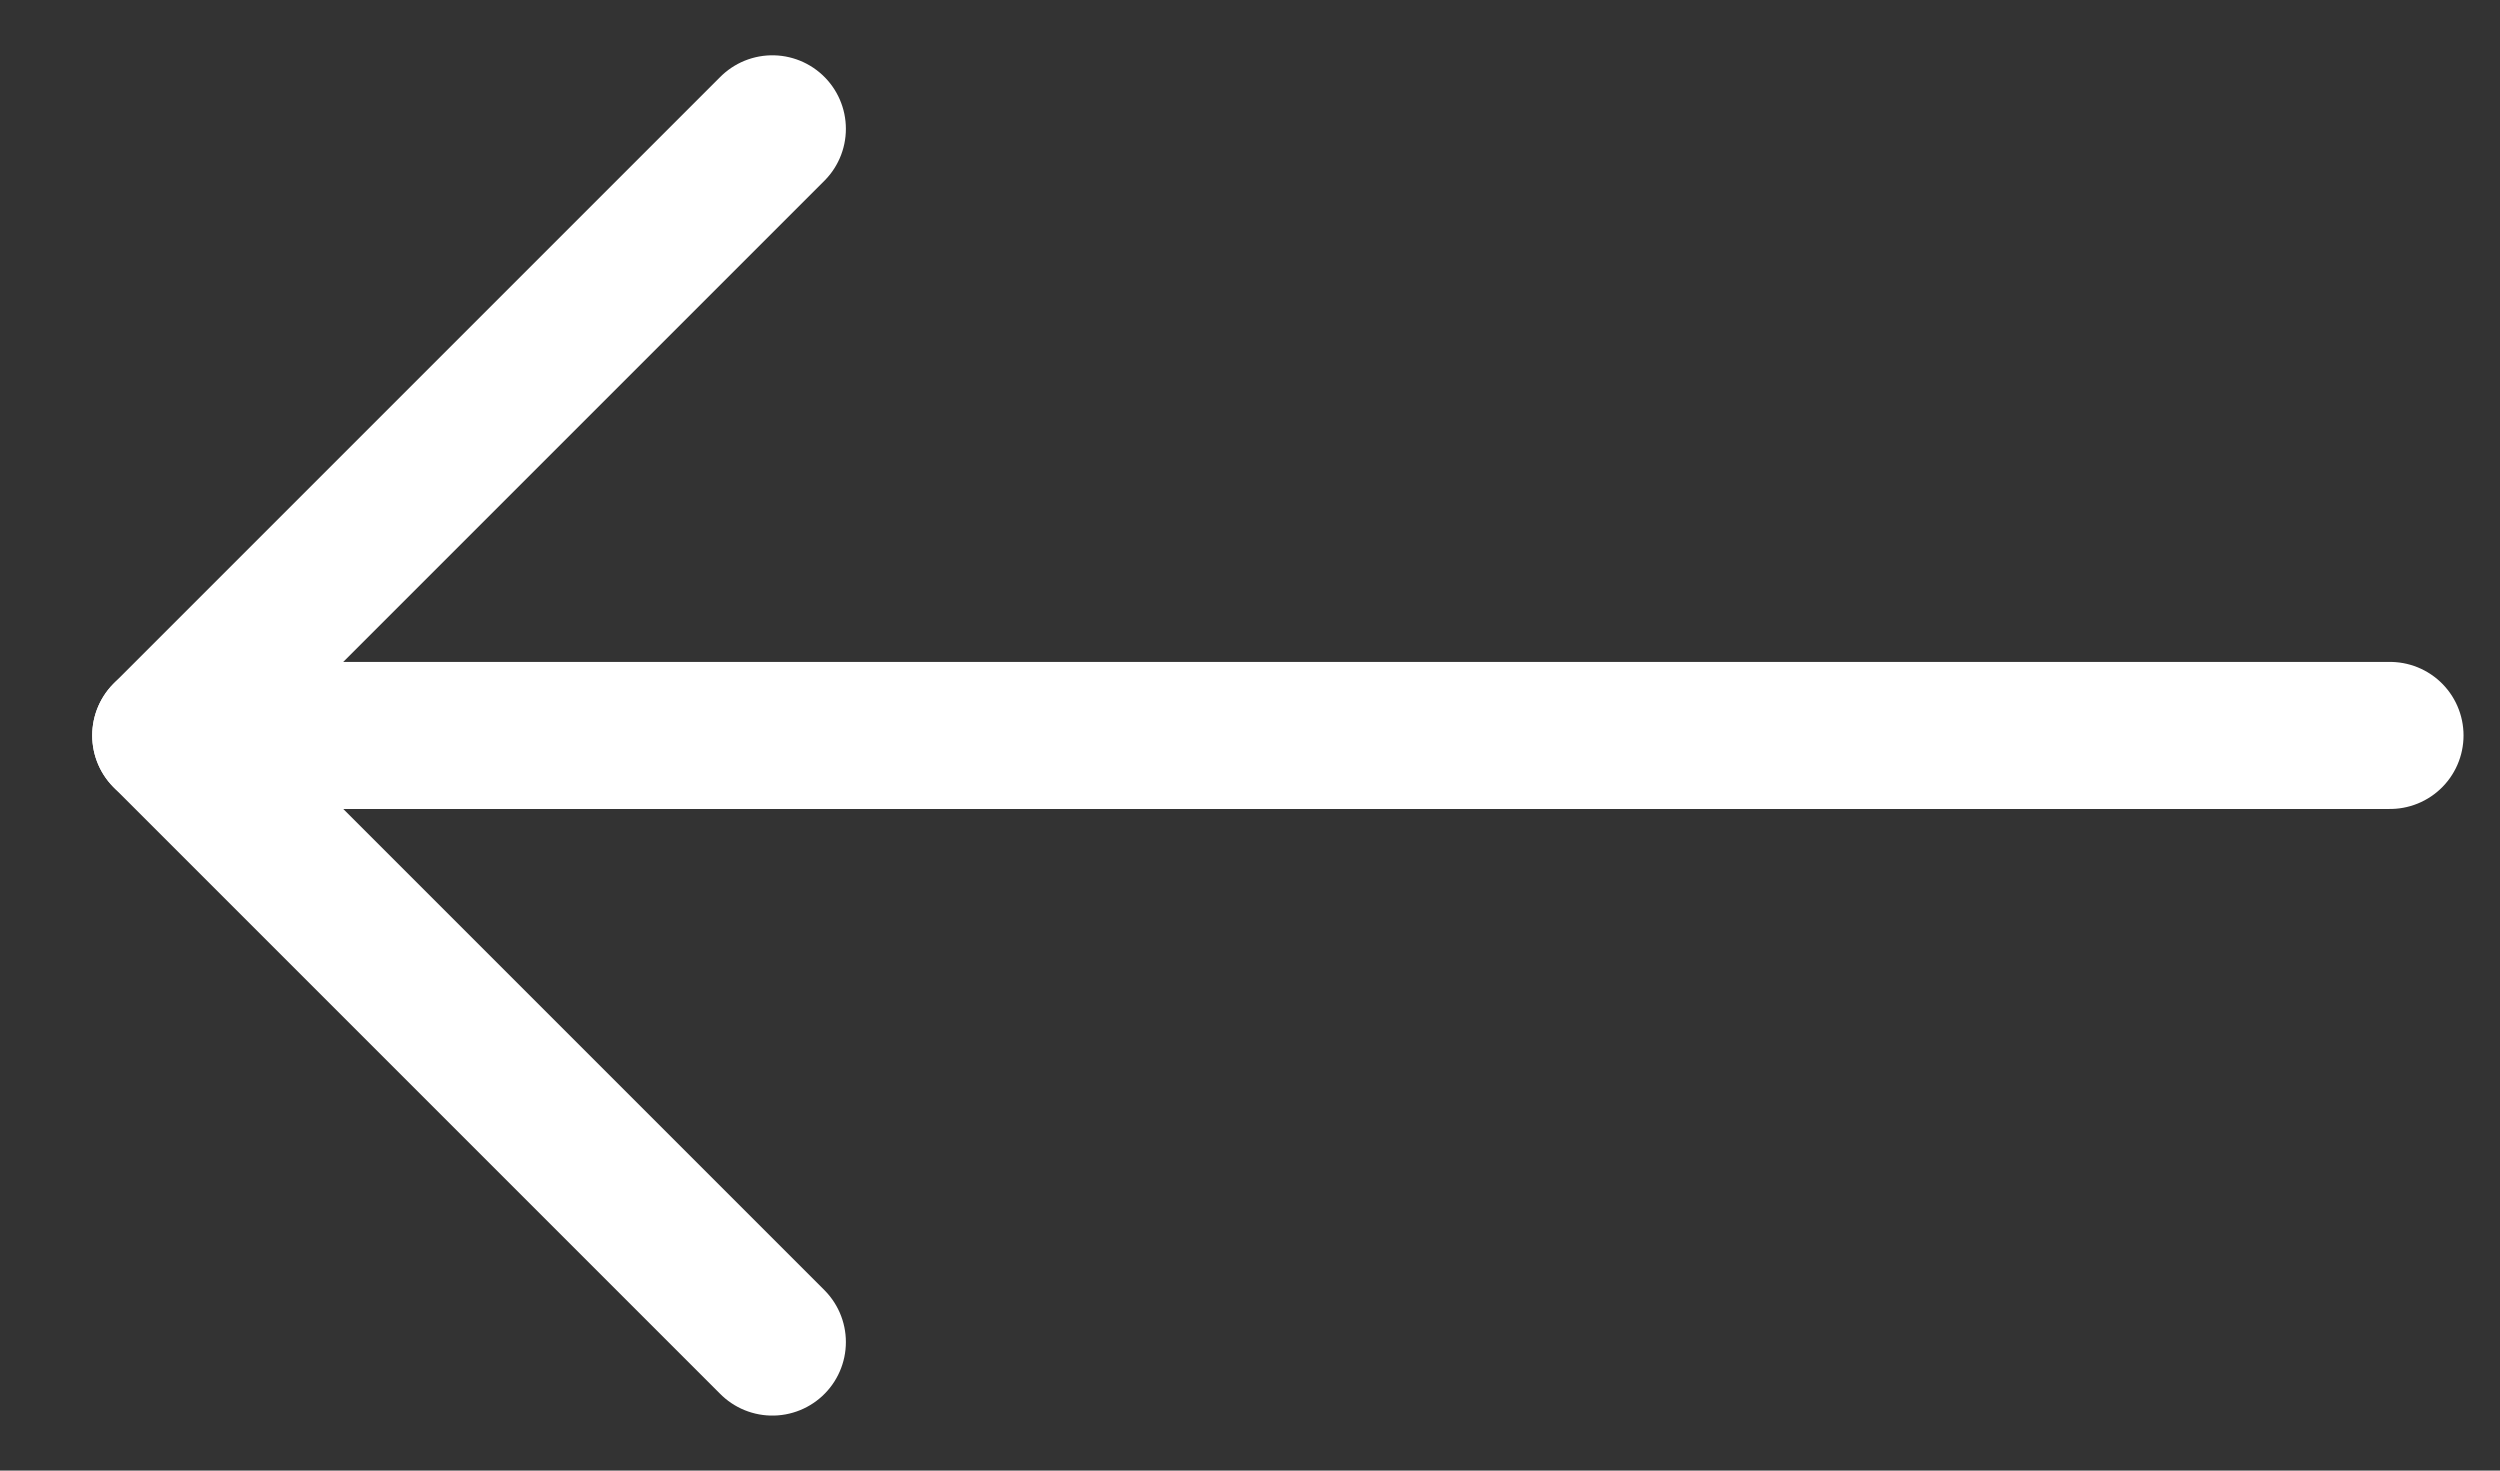
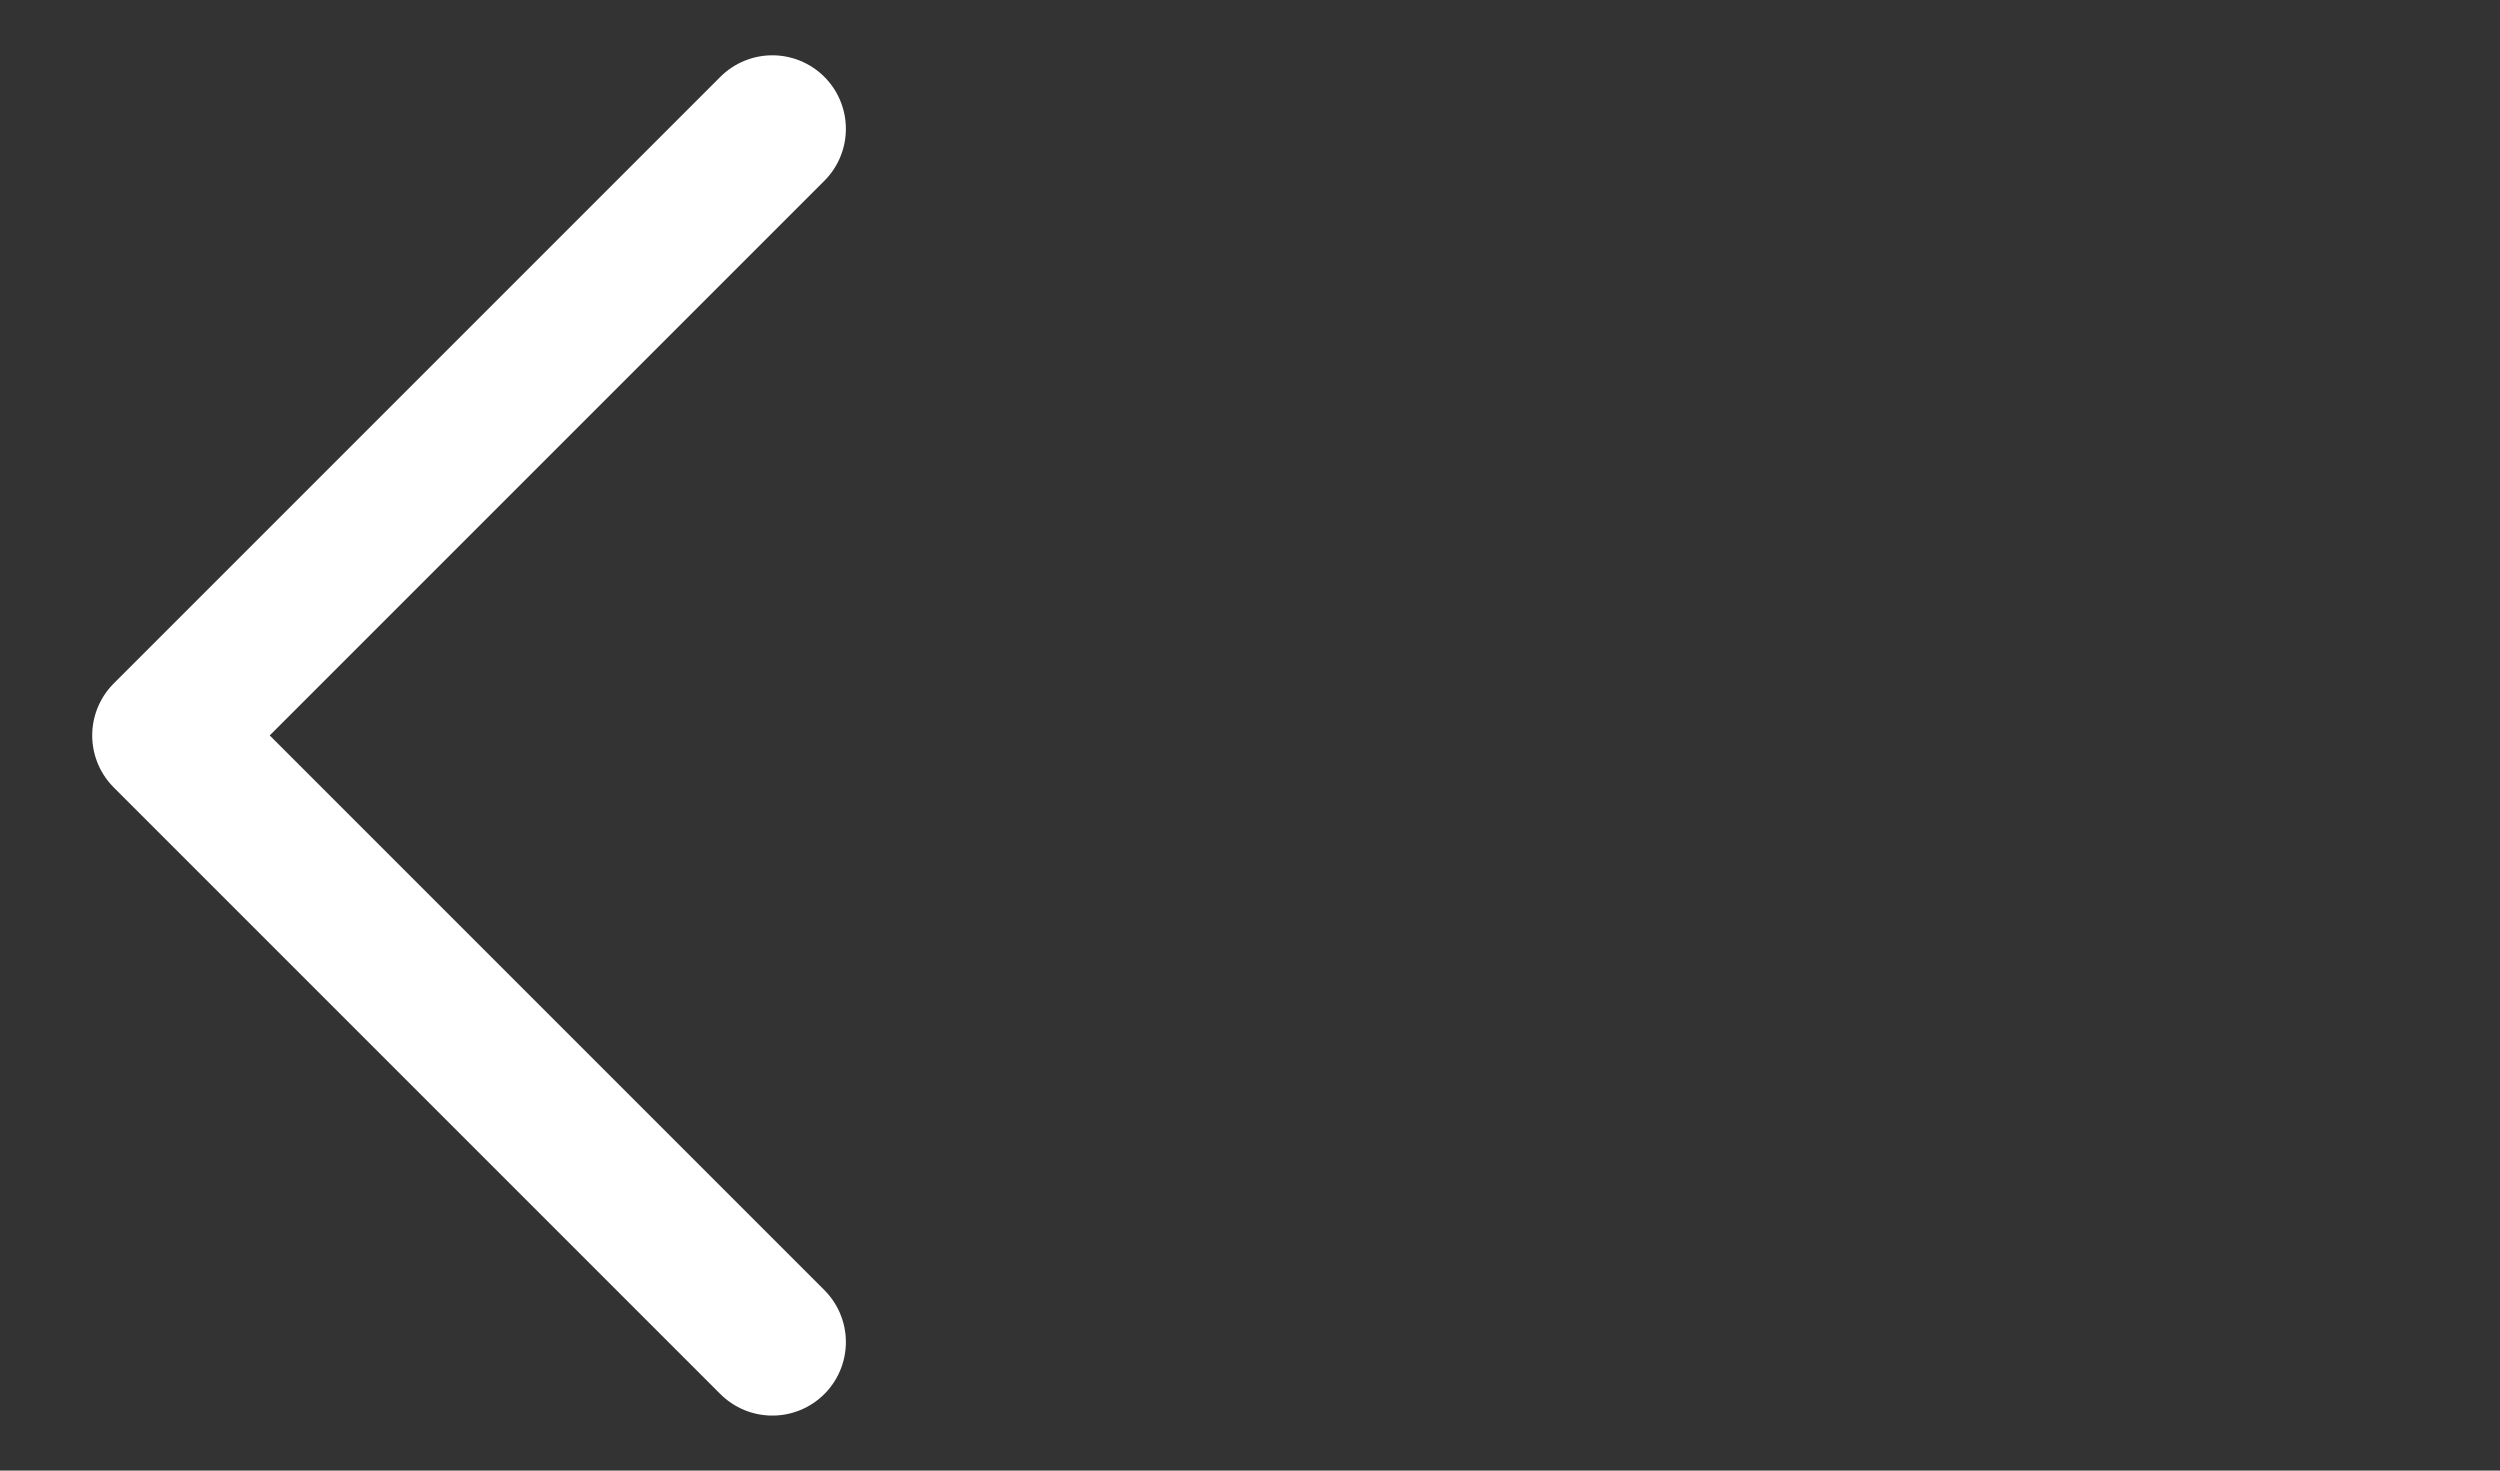
<svg xmlns="http://www.w3.org/2000/svg" width="17" height="10" viewBox="0 0 17 10" fill="none">
  <rect x="0" y="0" width="17" height="10" fill="#333333" stroke="none" />
  <path d="M5.252 9.126L1.127 5.001L5.252 0.876" stroke="white" stroke-miterlimit="10" stroke-linecap="round" stroke-linejoin="round" />
-   <path d="M1.127 5.001L16.252 5.001" stroke="white" stroke-miterlimit="10" stroke-linecap="round" stroke-linejoin="round" />
</svg>